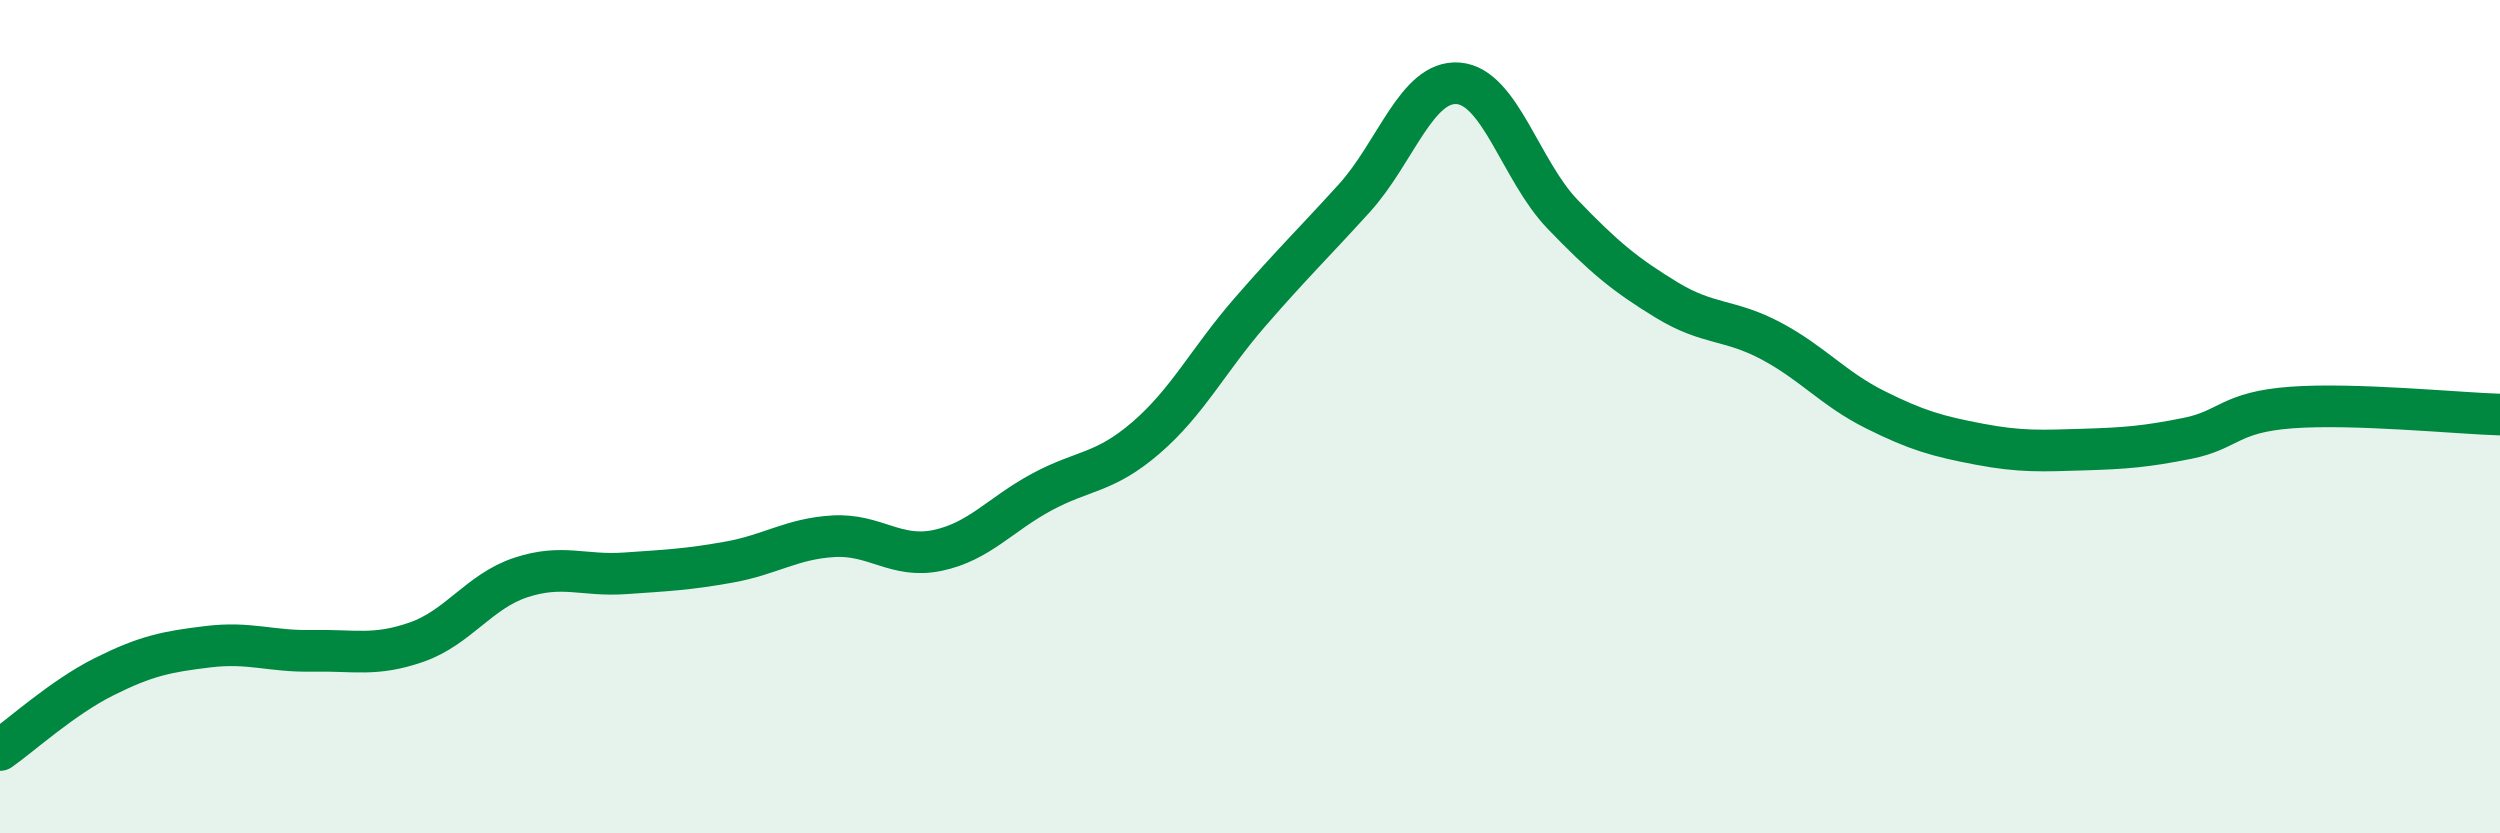
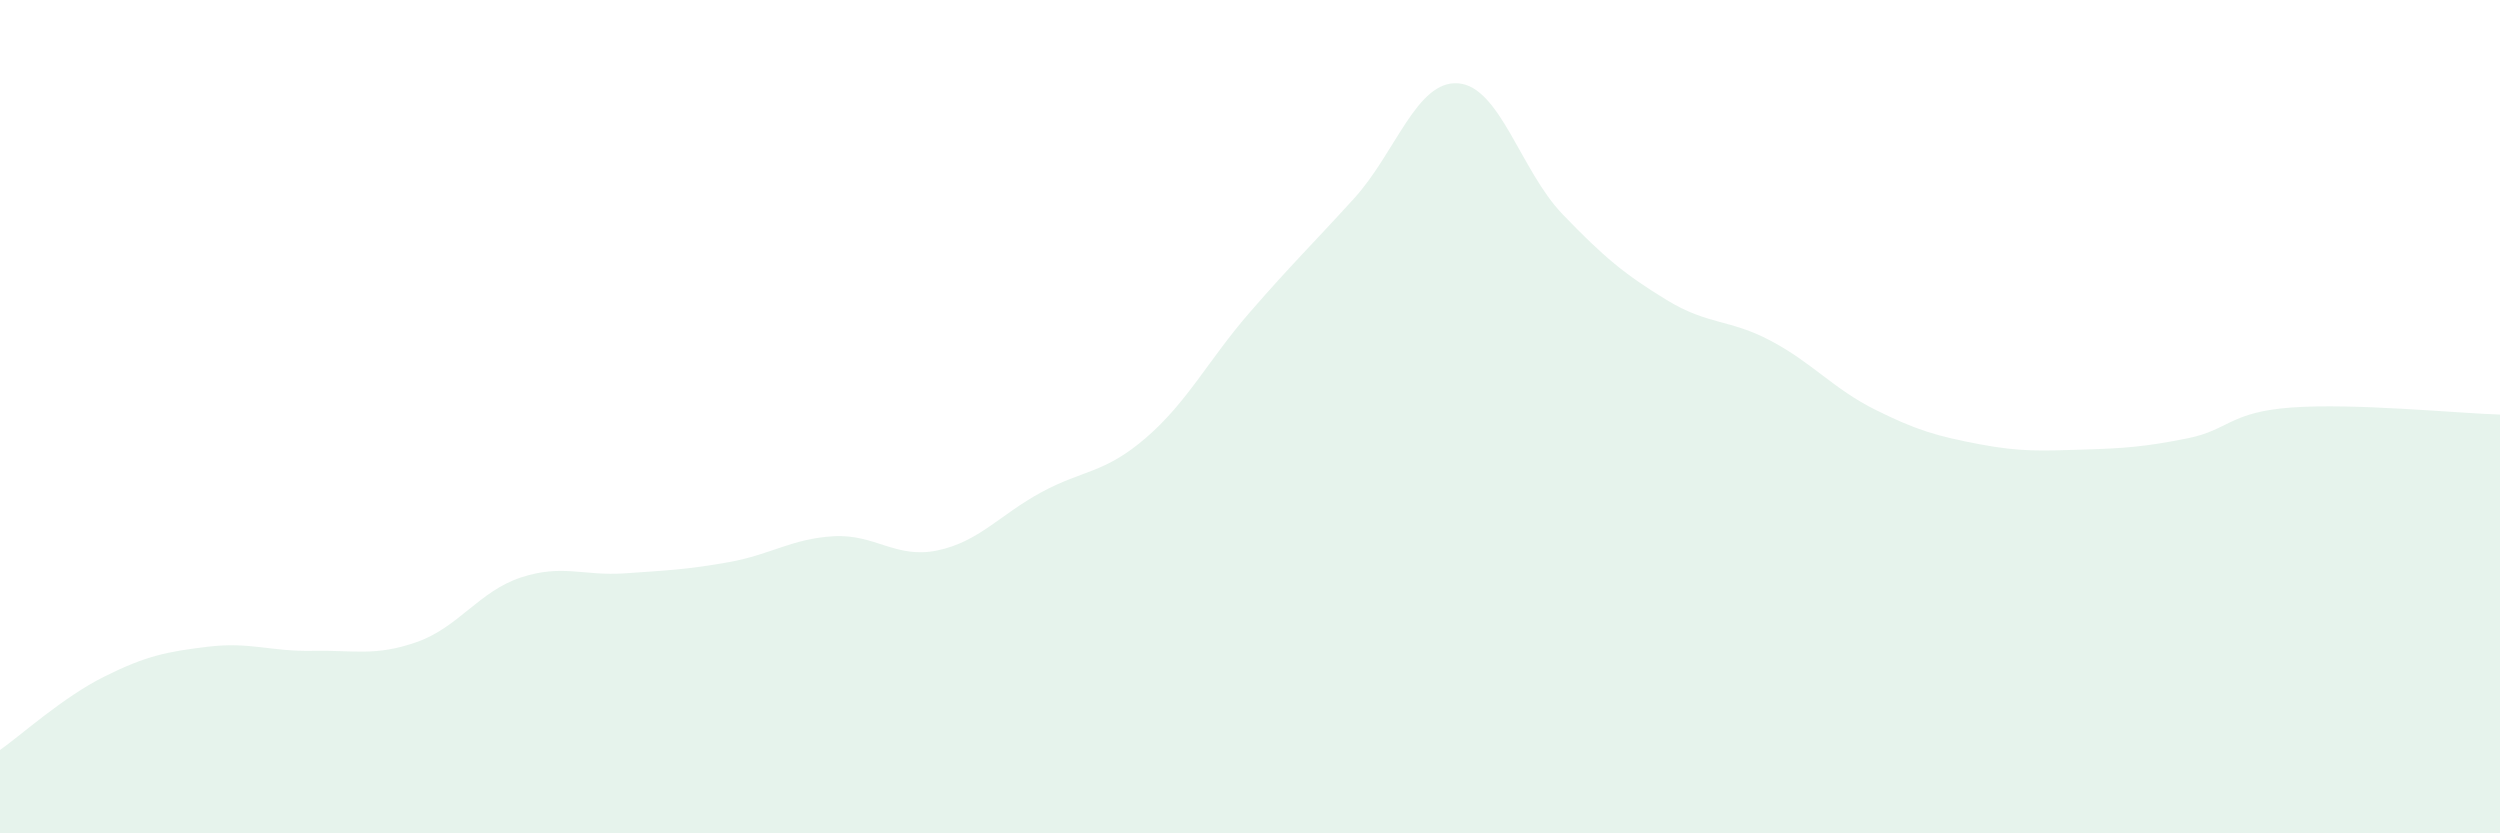
<svg xmlns="http://www.w3.org/2000/svg" width="60" height="20" viewBox="0 0 60 20">
  <path d="M 0,18 C 0.5,17.65 1.5,16.74 2.5,16.24 C 3.5,15.74 4,15.64 5,15.52 C 6,15.4 6.5,15.64 7.5,15.62 C 8.5,15.6 9,15.76 10,15.41 C 11,15.06 11.5,14.19 12.5,13.86 C 13.5,13.53 14,13.83 15,13.76 C 16,13.69 16.5,13.67 17.5,13.49 C 18.5,13.31 19,12.93 20,12.87 C 21,12.81 21.5,13.42 22.5,13.21 C 23.5,13 24,12.35 25,11.81 C 26,11.27 26.5,11.37 27.5,10.51 C 28.5,9.65 29,8.64 30,7.49 C 31,6.34 31.5,5.86 32.5,4.76 C 33.5,3.66 34,1.92 35,2 C 36,2.08 36.5,4.1 37.5,5.14 C 38.5,6.18 39,6.59 40,7.2 C 41,7.81 41.5,7.65 42.5,8.18 C 43.5,8.71 44,9.33 45,9.83 C 46,10.33 46.5,10.47 47.5,10.66 C 48.5,10.85 49,10.82 50,10.79 C 51,10.76 51.5,10.72 52.5,10.52 C 53.5,10.32 53.5,9.89 55,9.78 C 56.5,9.67 59,9.92 60,9.95L60 20L0 20Z" fill="#008740" opacity="0.1" stroke-linecap="round" stroke-linejoin="round" />
-   <path d="M 0,18 C 0.5,17.65 1.5,16.74 2.5,16.24 C 3.5,15.74 4,15.64 5,15.52 C 6,15.4 6.5,15.64 7.5,15.62 C 8.5,15.6 9,15.76 10,15.41 C 11,15.06 11.5,14.19 12.5,13.86 C 13.5,13.53 14,13.83 15,13.76 C 16,13.69 16.5,13.67 17.5,13.49 C 18.5,13.31 19,12.93 20,12.87 C 21,12.81 21.5,13.42 22.5,13.21 C 23.5,13 24,12.35 25,11.81 C 26,11.27 26.5,11.37 27.5,10.51 C 28.5,9.65 29,8.64 30,7.49 C 31,6.34 31.5,5.86 32.5,4.76 C 33.5,3.66 34,1.92 35,2 C 36,2.08 36.5,4.1 37.5,5.14 C 38.5,6.18 39,6.59 40,7.2 C 41,7.81 41.5,7.65 42.5,8.18 C 43.5,8.71 44,9.33 45,9.83 C 46,10.33 46.5,10.47 47.5,10.66 C 48.5,10.85 49,10.82 50,10.79 C 51,10.76 51.5,10.72 52.5,10.52 C 53.5,10.32 53.5,9.89 55,9.78 C 56.5,9.67 59,9.92 60,9.95" stroke="#008740" stroke-width="1" fill="none" stroke-linecap="round" stroke-linejoin="round" />
</svg>